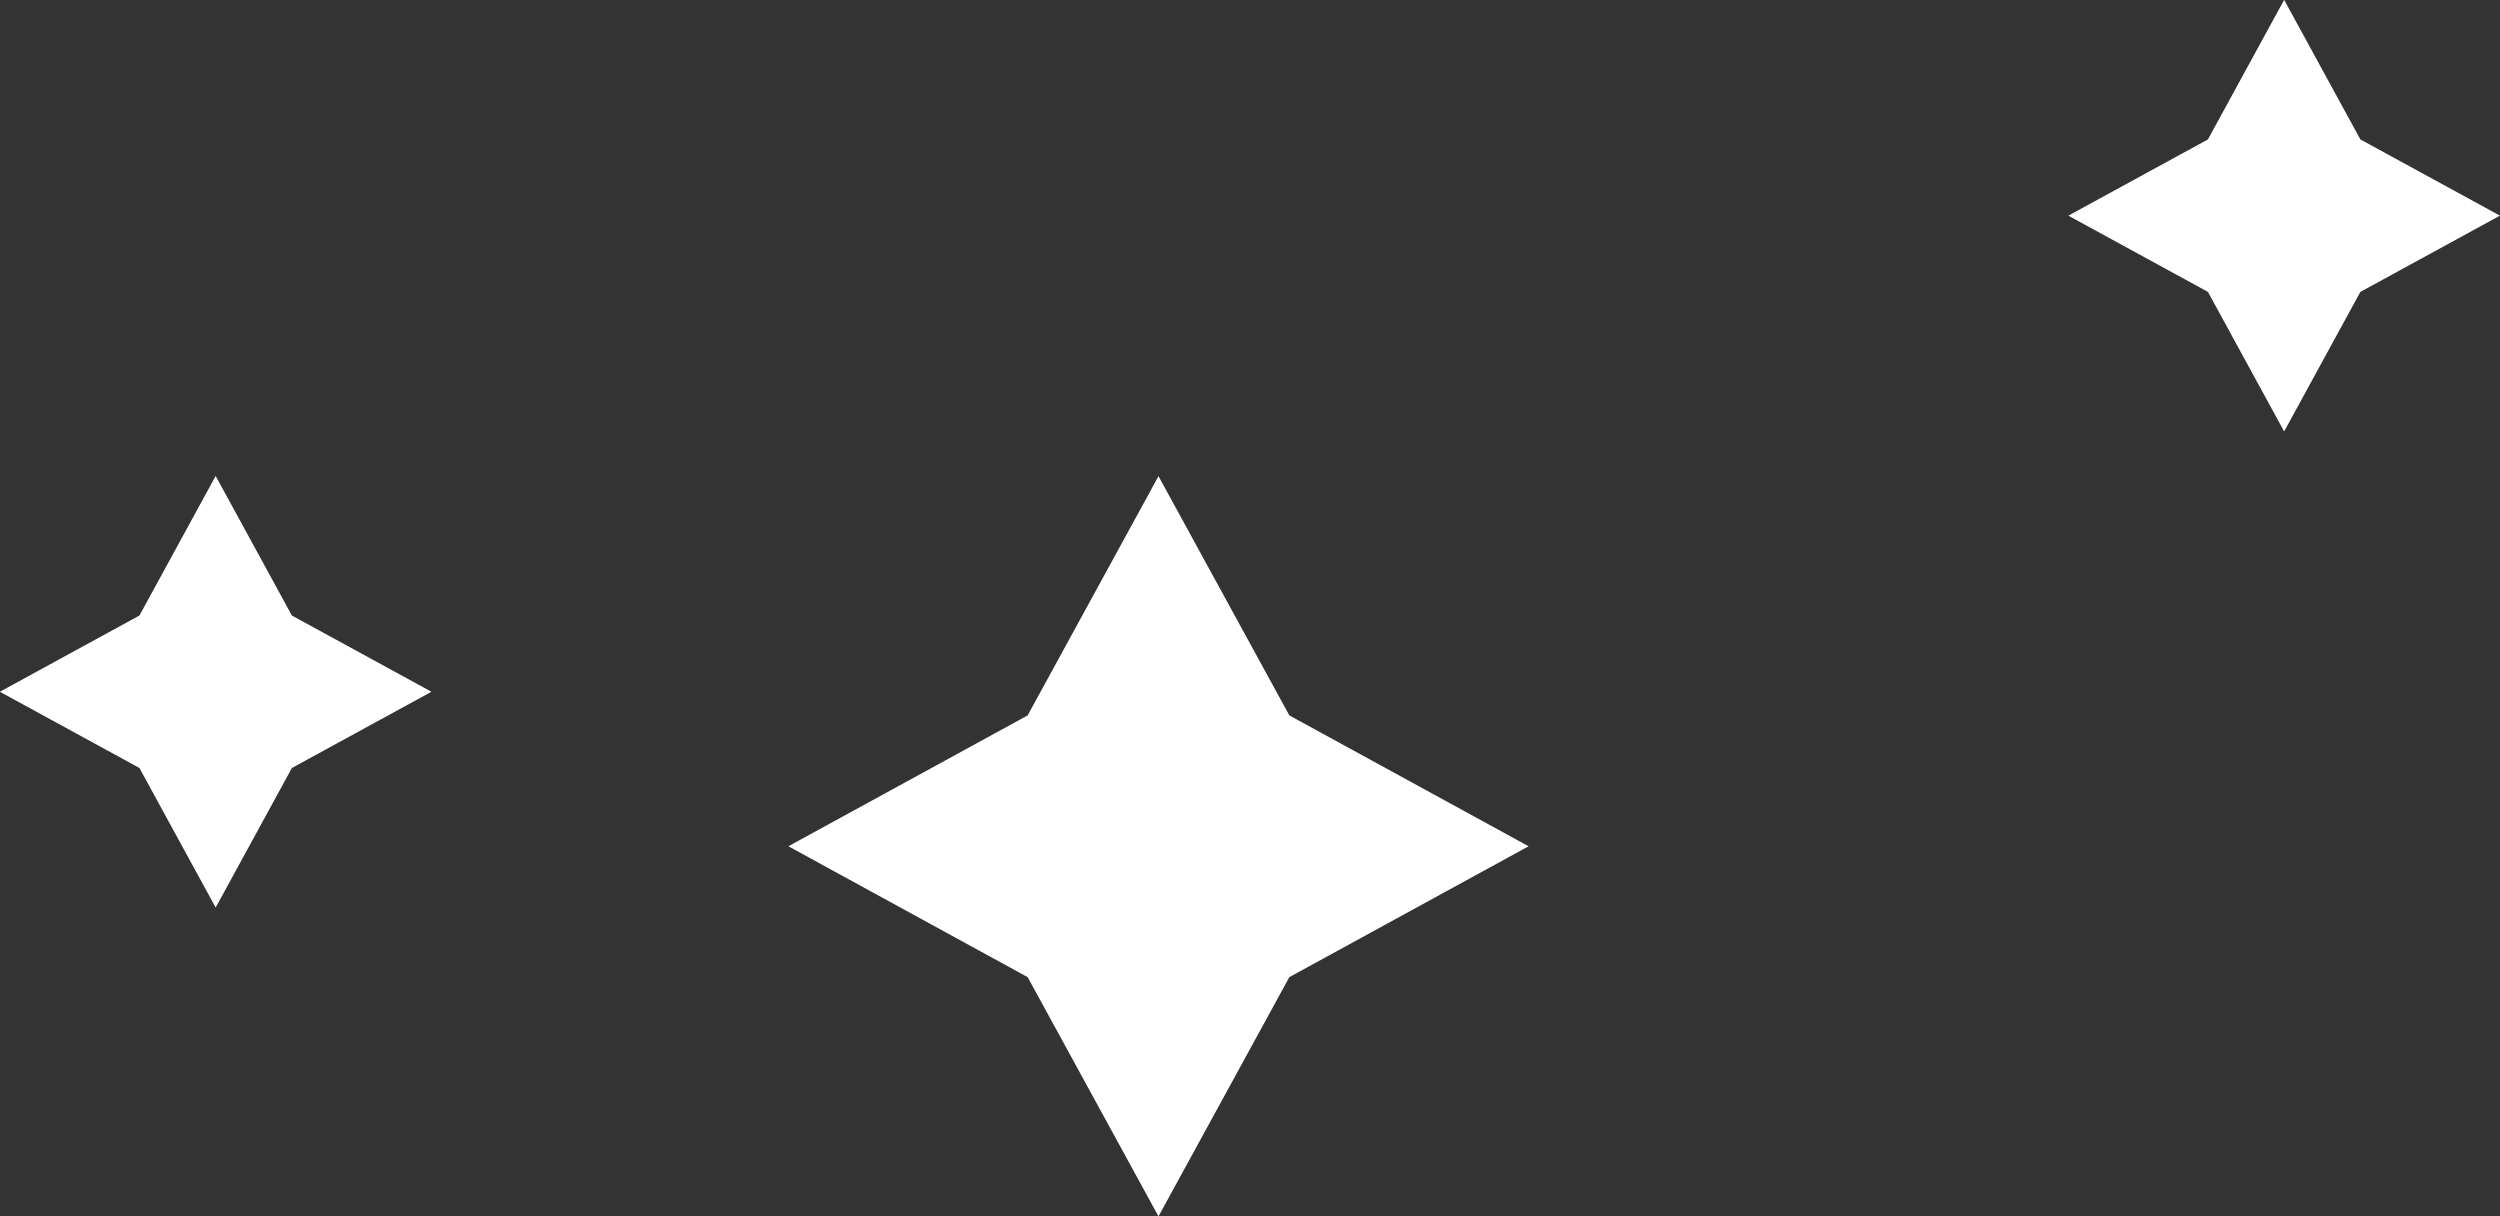
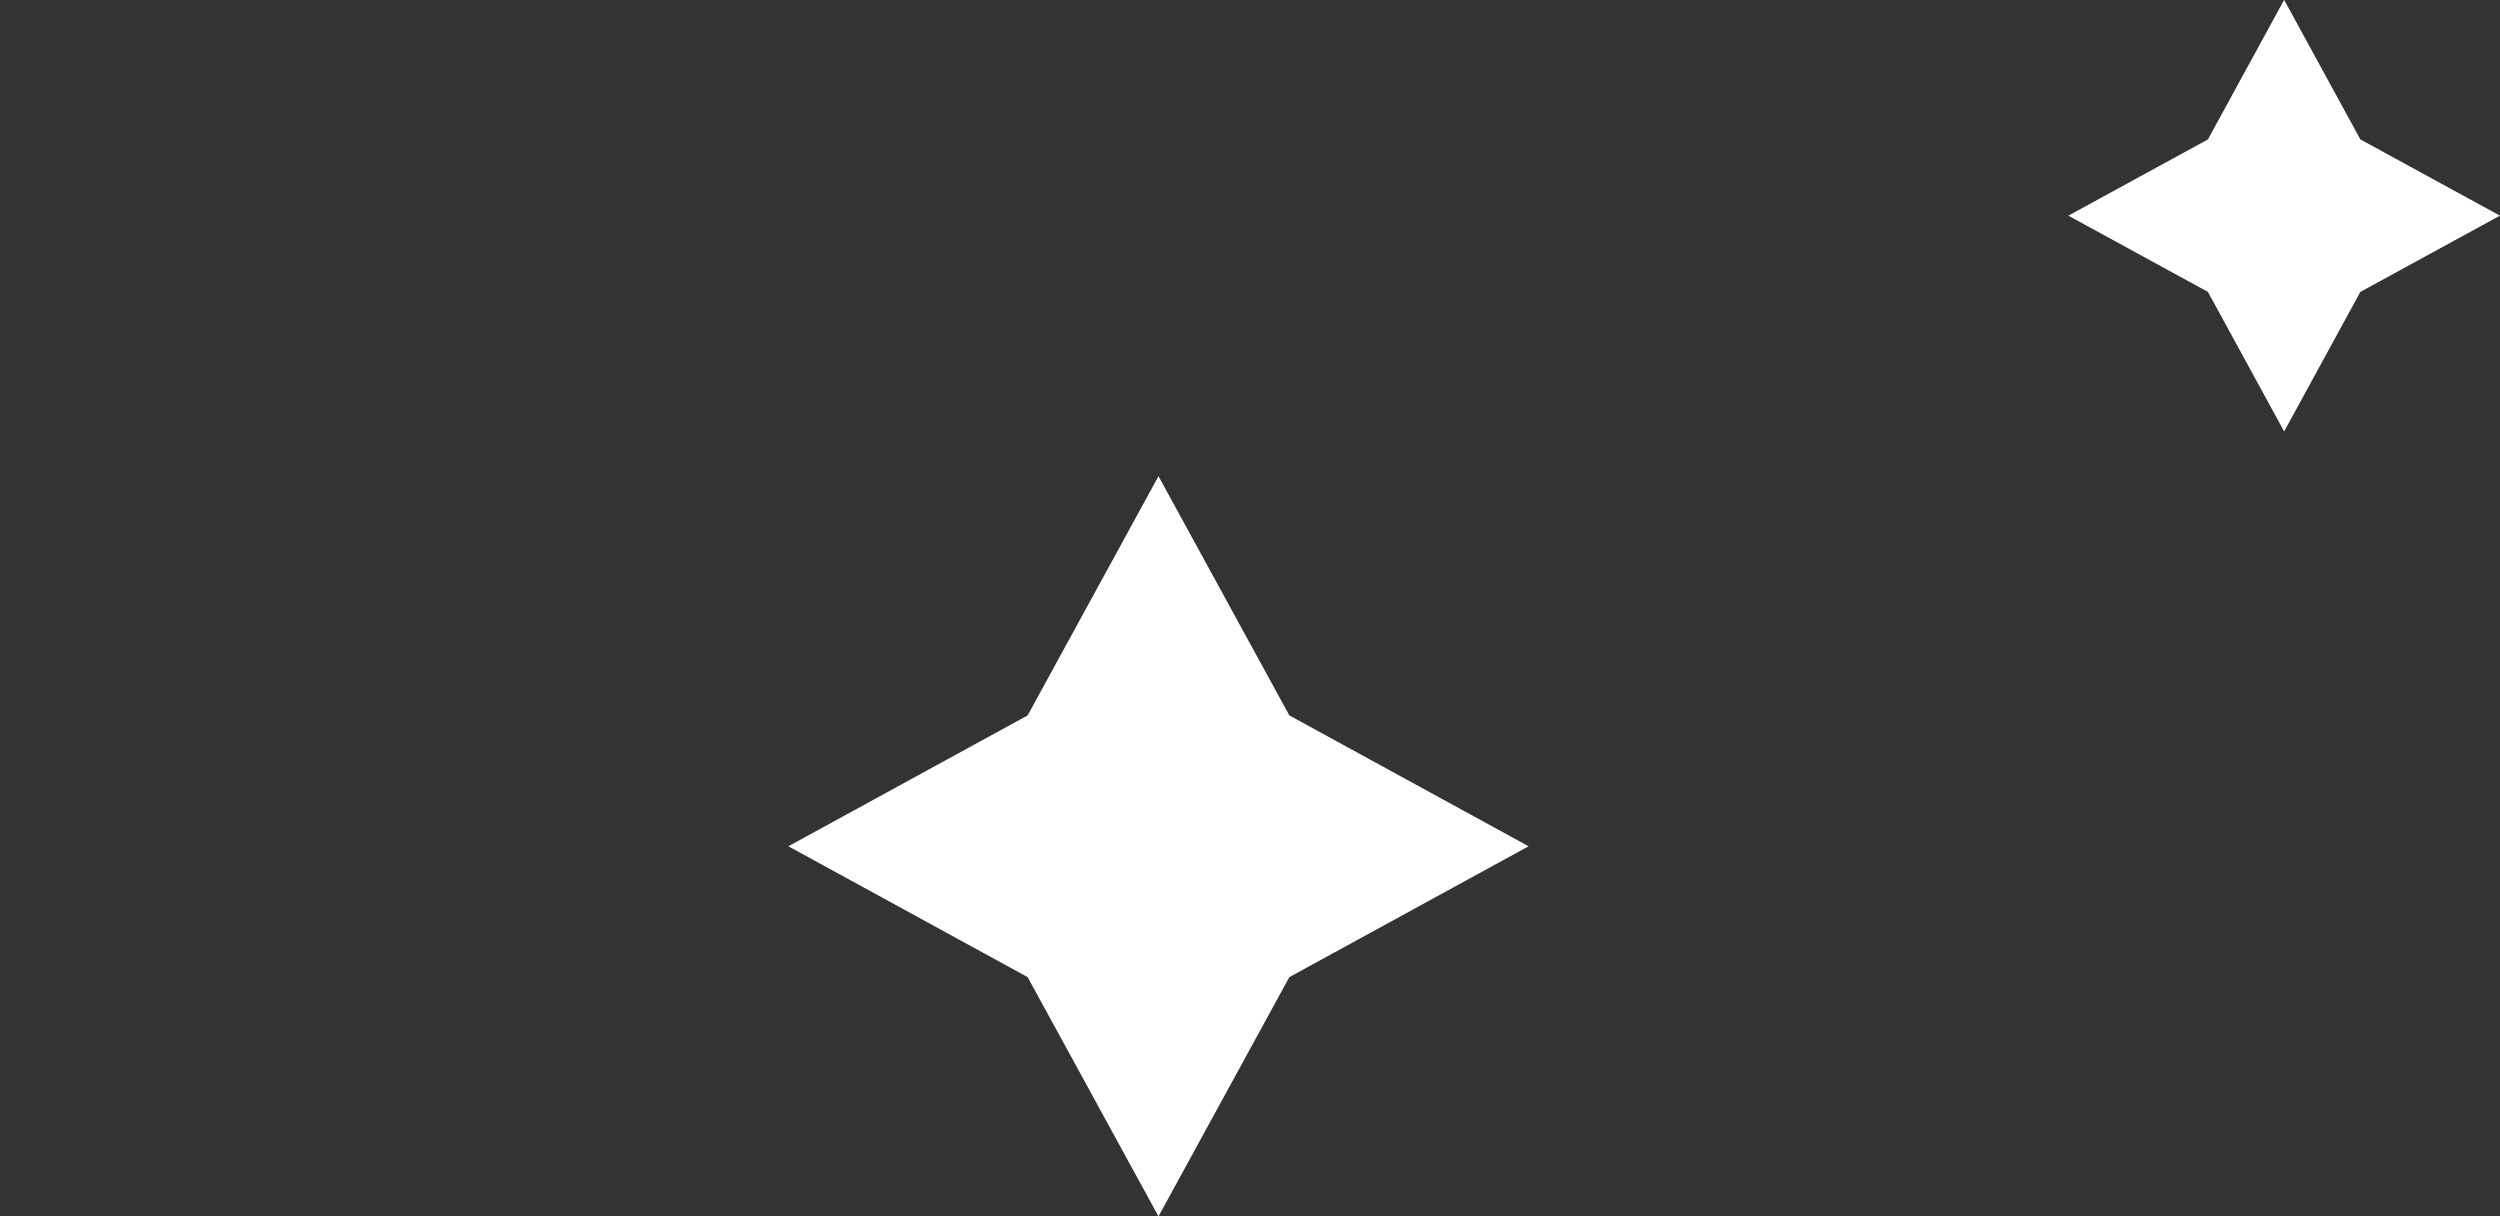
<svg xmlns="http://www.w3.org/2000/svg" width="37.618" height="18.303" viewBox="0 0 37.618 18.303">
  <rect x="0" y="0" width="37.618" height="18.303" fill="#333333" stroke="none" />
  <g transform="translate(-462.188 -292.32)">
    <path d="M455.651,316.087l1.969-3.6,1.969,3.6,3.6,1.969-3.6,1.969-1.969,3.6-1.969-3.6-3.6-1.969Z" transform="translate(22 -13.002)" fill="#fff" />
    <path d="M450.9,297.418l1.147-2.1,1.147,2.1,2.1,1.147-2.1,1.147-1.147,2.1-1.147-2.1-2.1-1.147Z" transform="translate(44.511 -3)" fill="#fff" />
-     <path d="M482.173,290.116l1.147-2.1,1.147,2.1,2.1,1.147-2.1,1.147-1.147,2.1-1.147-2.1-2.1-1.147Z" transform="translate(-17.887 11.466)" fill="#fff" />
  </g>
</svg>